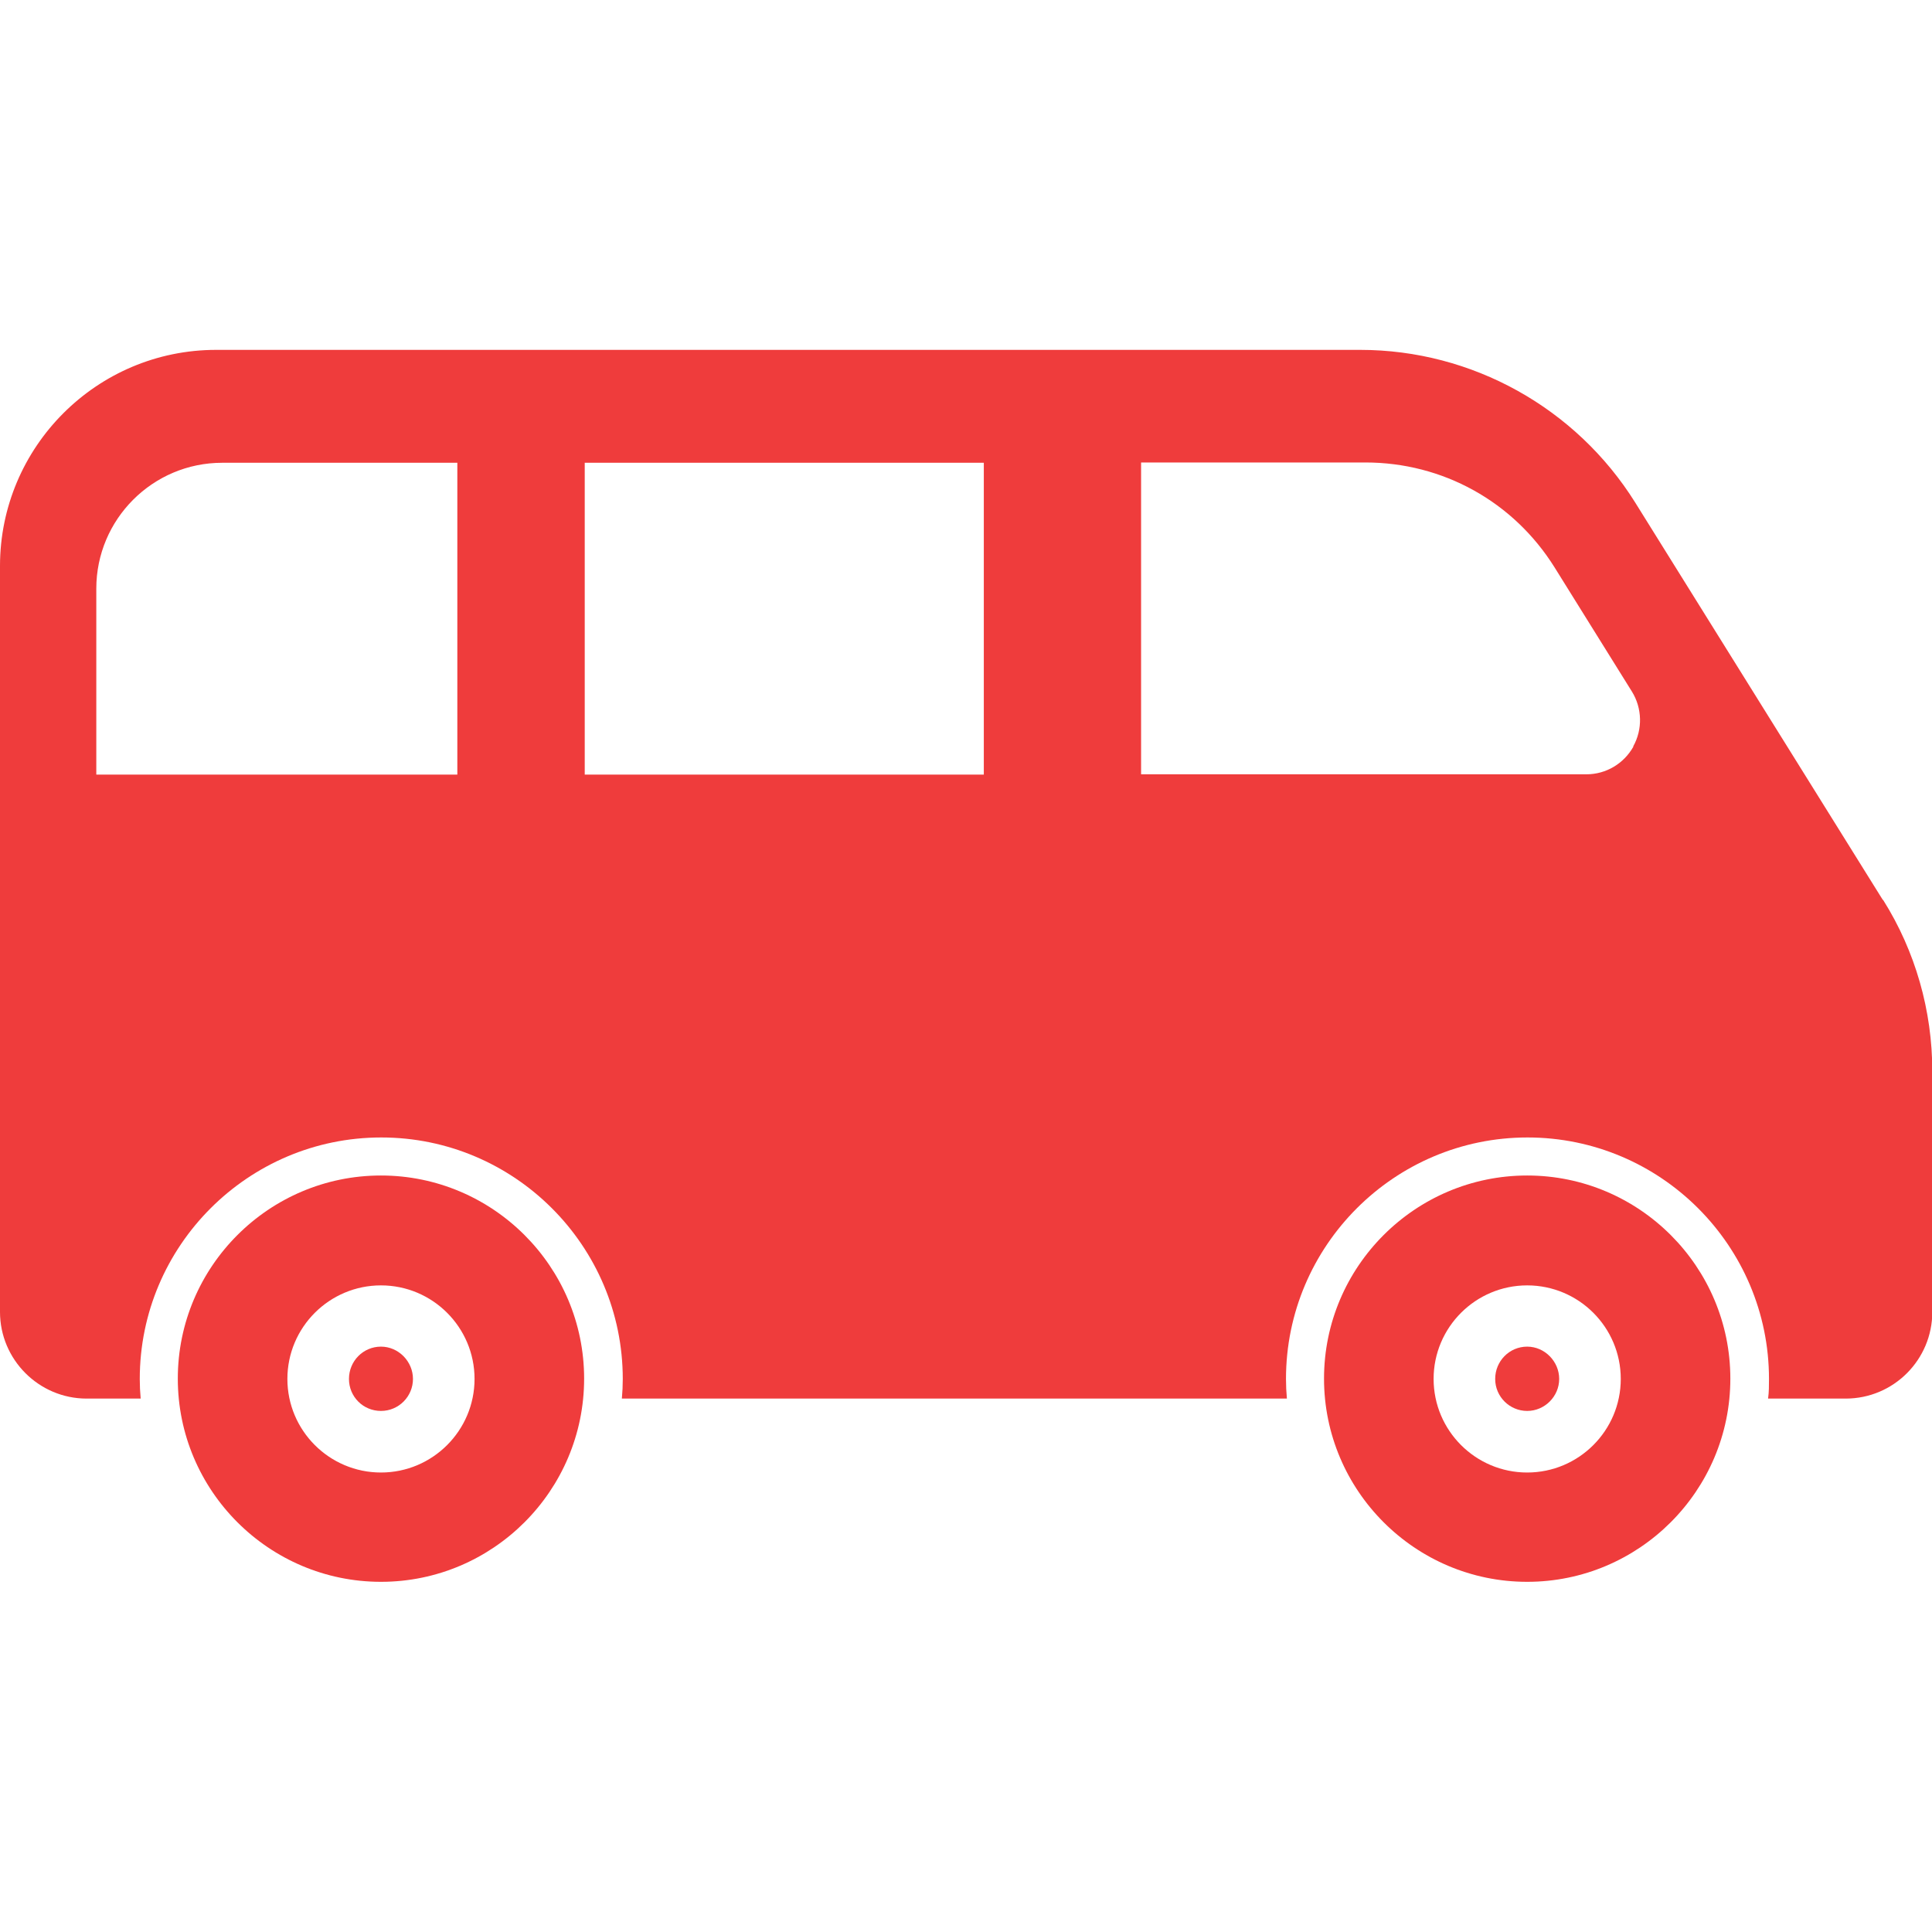
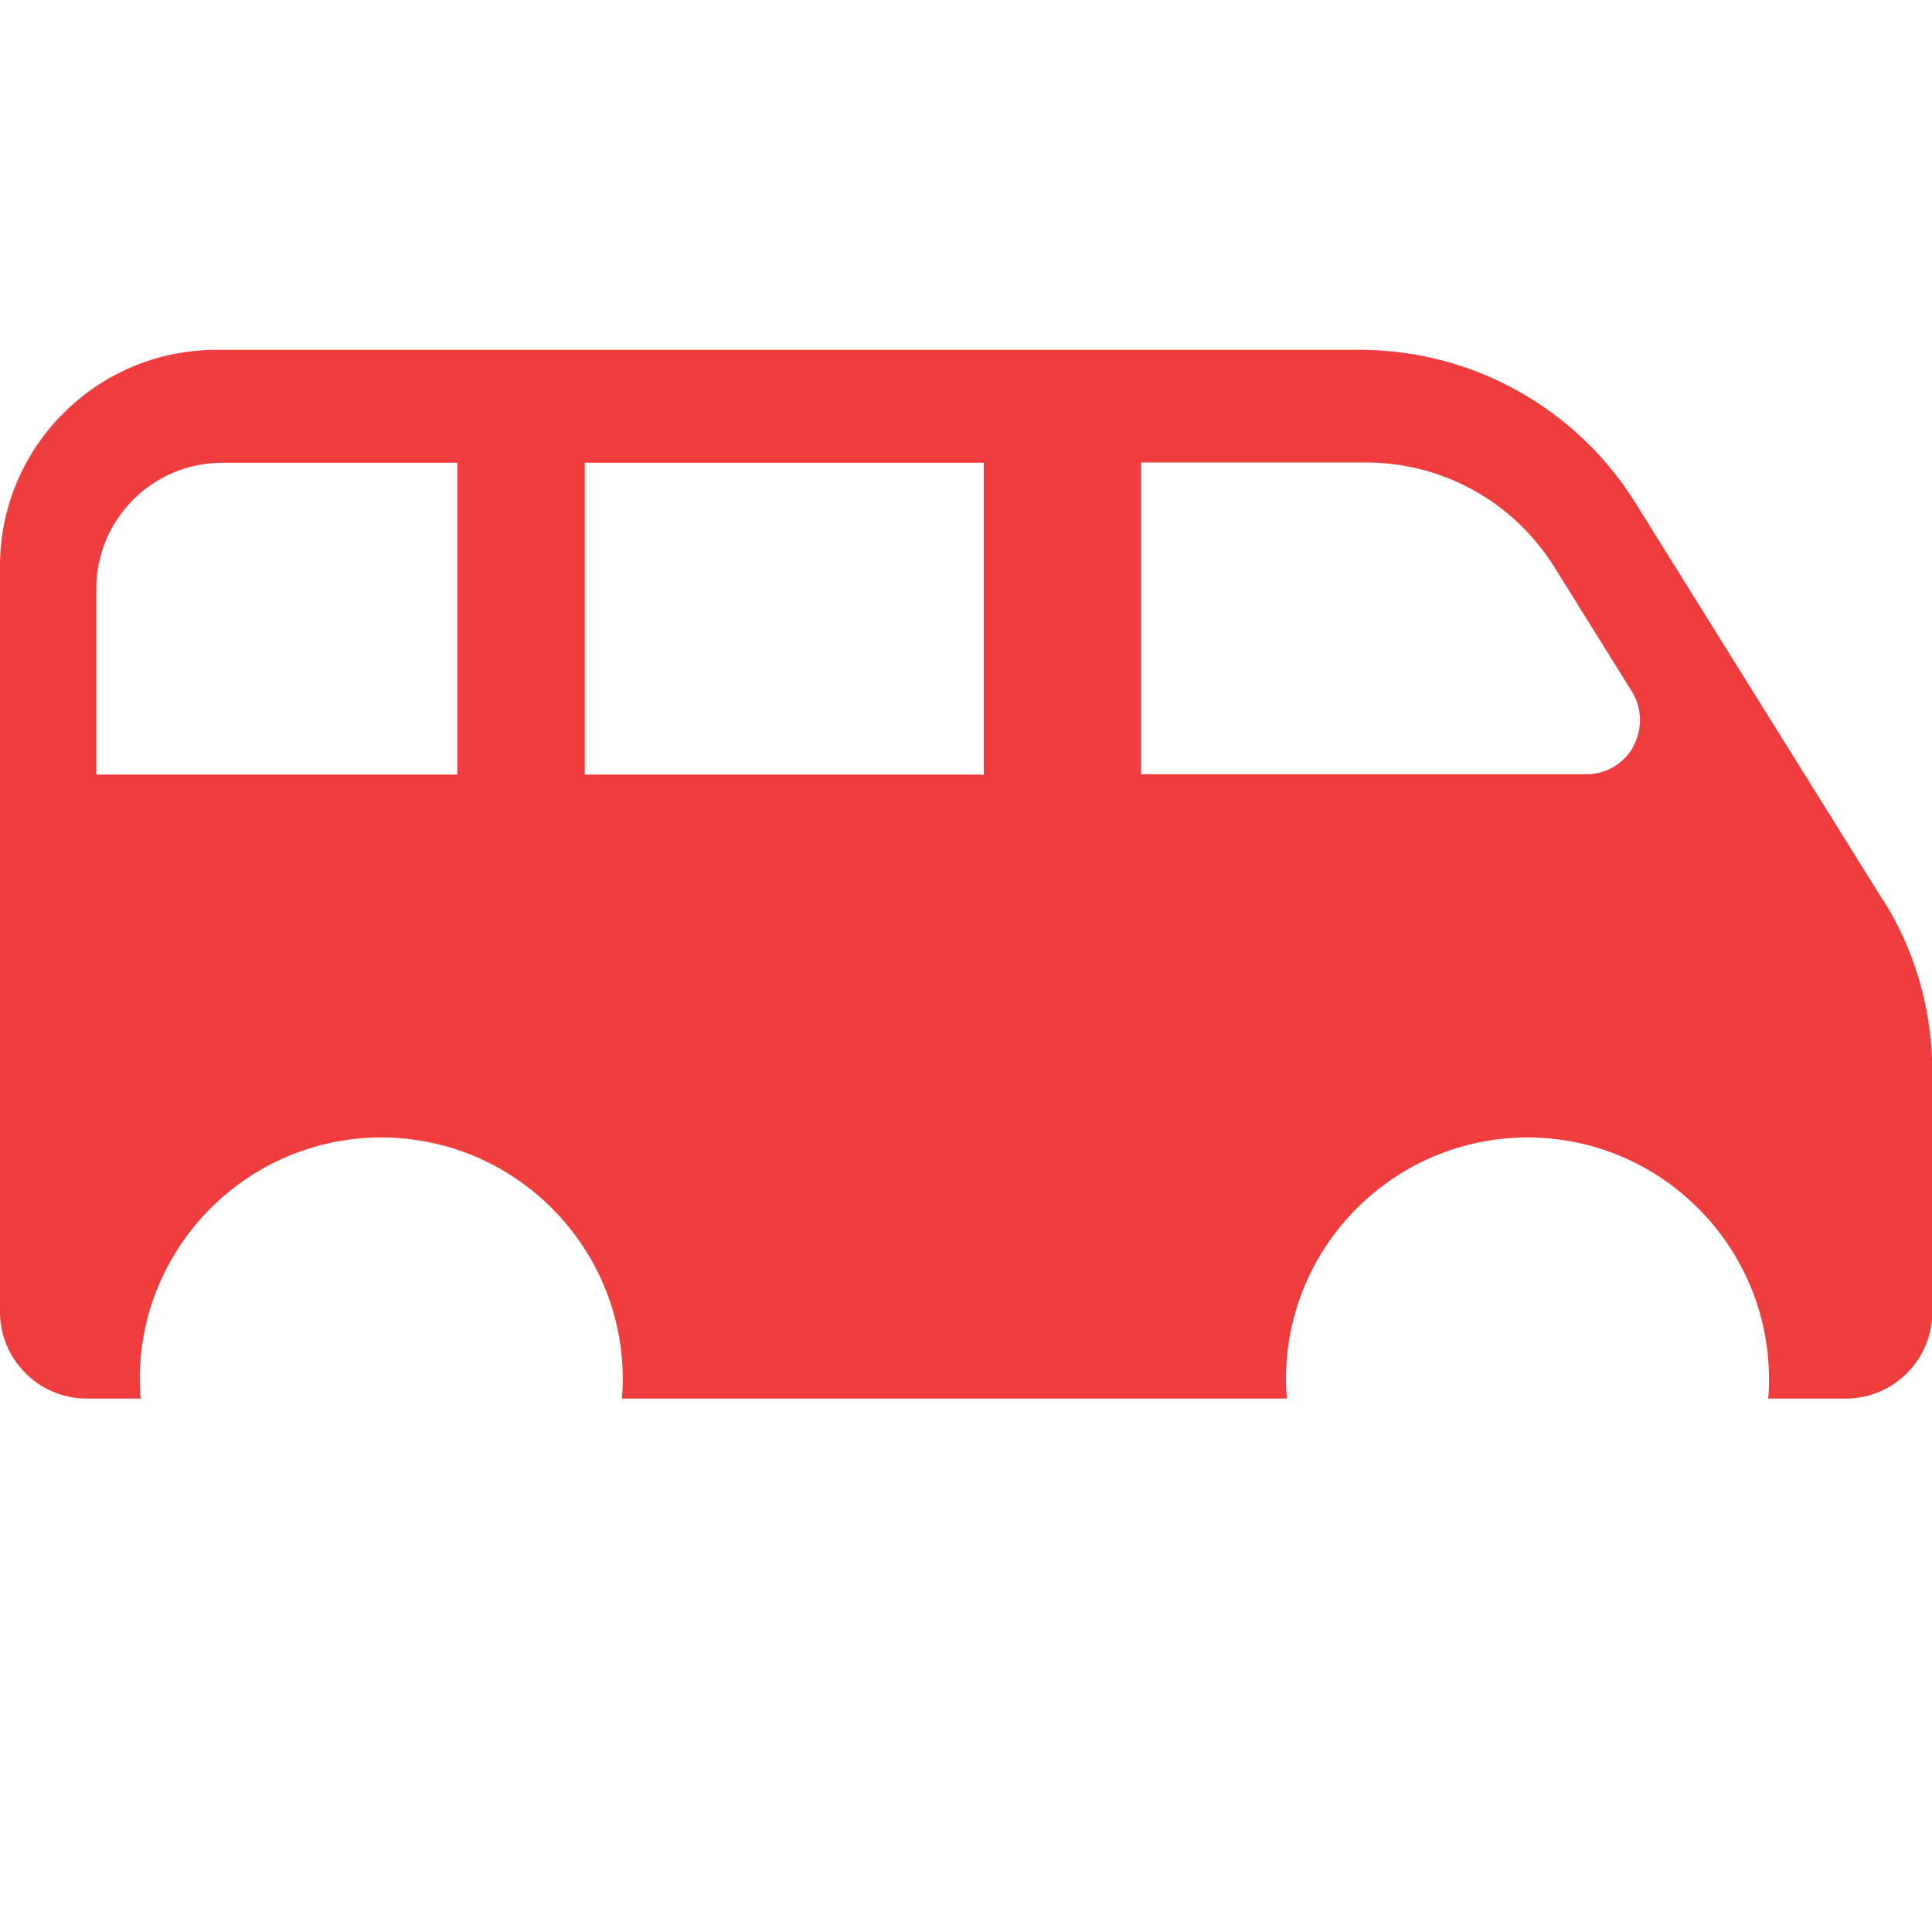
<svg xmlns="http://www.w3.org/2000/svg" width="64" height="64" viewBox="0 0 64 64" fill="none">
  <g id="Group">
    <g id="Group_2">
-       <path id="Vector" d="M12.62 38.94C8.91 38.94 5.89 41.959 5.89 45.669C5.89 49.38 8.91 52.4 12.62 52.4C16.33 52.4 19.35 49.38 19.35 45.669C19.35 41.959 16.33 38.94 12.62 38.94ZM12.62 48.779C10.91 48.779 9.52 47.389 9.52 45.679C9.52 43.969 10.91 42.58 12.62 42.58C14.33 42.58 15.72 43.969 15.72 45.679C15.72 47.389 14.33 48.779 12.62 48.779Z" fill="#EF3C3C" />
-       <path id="Vector_2" d="M50.59 38.94C46.88 38.94 43.86 41.959 43.86 45.669C43.86 49.38 46.88 52.4 50.59 52.4C54.3 52.4 57.32 49.38 57.32 45.669C57.32 41.959 54.3 38.94 50.59 38.94ZM50.59 48.779C48.88 48.779 47.49 47.389 47.49 45.679C47.49 43.969 48.88 42.58 50.59 42.58C52.3 42.58 53.69 43.969 53.69 45.679C53.69 47.389 52.3 48.779 50.59 48.779Z" fill="#EF3C3C" />
-       <path id="Vector_3" d="M12.62 44.609C12.03 44.609 11.56 45.089 11.56 45.679C11.56 46.269 12.03 46.739 12.62 46.739C13.21 46.739 13.68 46.259 13.68 45.679C13.68 45.099 13.2 44.609 12.62 44.609Z" fill="#EF3C3C" />
-       <path id="Vector_4" d="M50.59 44.609C50 44.609 49.53 45.089 49.53 45.679C49.53 46.269 50.01 46.739 50.59 46.739C51.17 46.739 51.65 46.259 51.65 45.679C51.65 45.099 51.17 44.609 50.59 44.609Z" fill="#EF3C3C" />
      <path id="Vector_5" d="M62.37 29.81L54.17 16.65C52.21 13.51 48.76 11.59 45.06 11.59H7.16C3.21 11.59 0 14.8 0 18.75V43.46C0 45.04 1.29 46.33 2.87 46.33H4.66C4.64 46.11 4.63 45.9 4.63 45.68C4.63 41.27 8.22 37.68 12.63 37.68C17.04 37.68 20.63 41.27 20.63 45.68C20.63 45.9 20.62 46.11 20.6 46.33H42.63C42.61 46.11 42.6 45.9 42.6 45.68C42.6 41.27 46.19 37.68 50.6 37.68C55.01 37.68 58.6 41.27 58.6 45.68C58.6 45.9 58.6 46.11 58.57 46.33H61.14C62.73 46.33 64.01 45.04 64.01 43.46V35.49C64.01 33.48 63.45 31.51 62.38 29.81H62.37ZM15.15 25.66H3.19V19.5C3.19 17.2 5.06 15.33 7.36 15.33H15.15V25.66ZM32.59 25.66H19.37V15.33H32.59V25.66ZM54.11 24.73C53.79 25.3 53.2 25.65 52.55 25.65H37.8V15.32H45.23C47.8 15.32 50.14 16.62 51.5 18.8L54.06 22.91C54.4 23.46 54.42 24.16 54.1 24.73H54.11Z" fill="#EF3C3C" />
    </g>
  </g>
</svg>